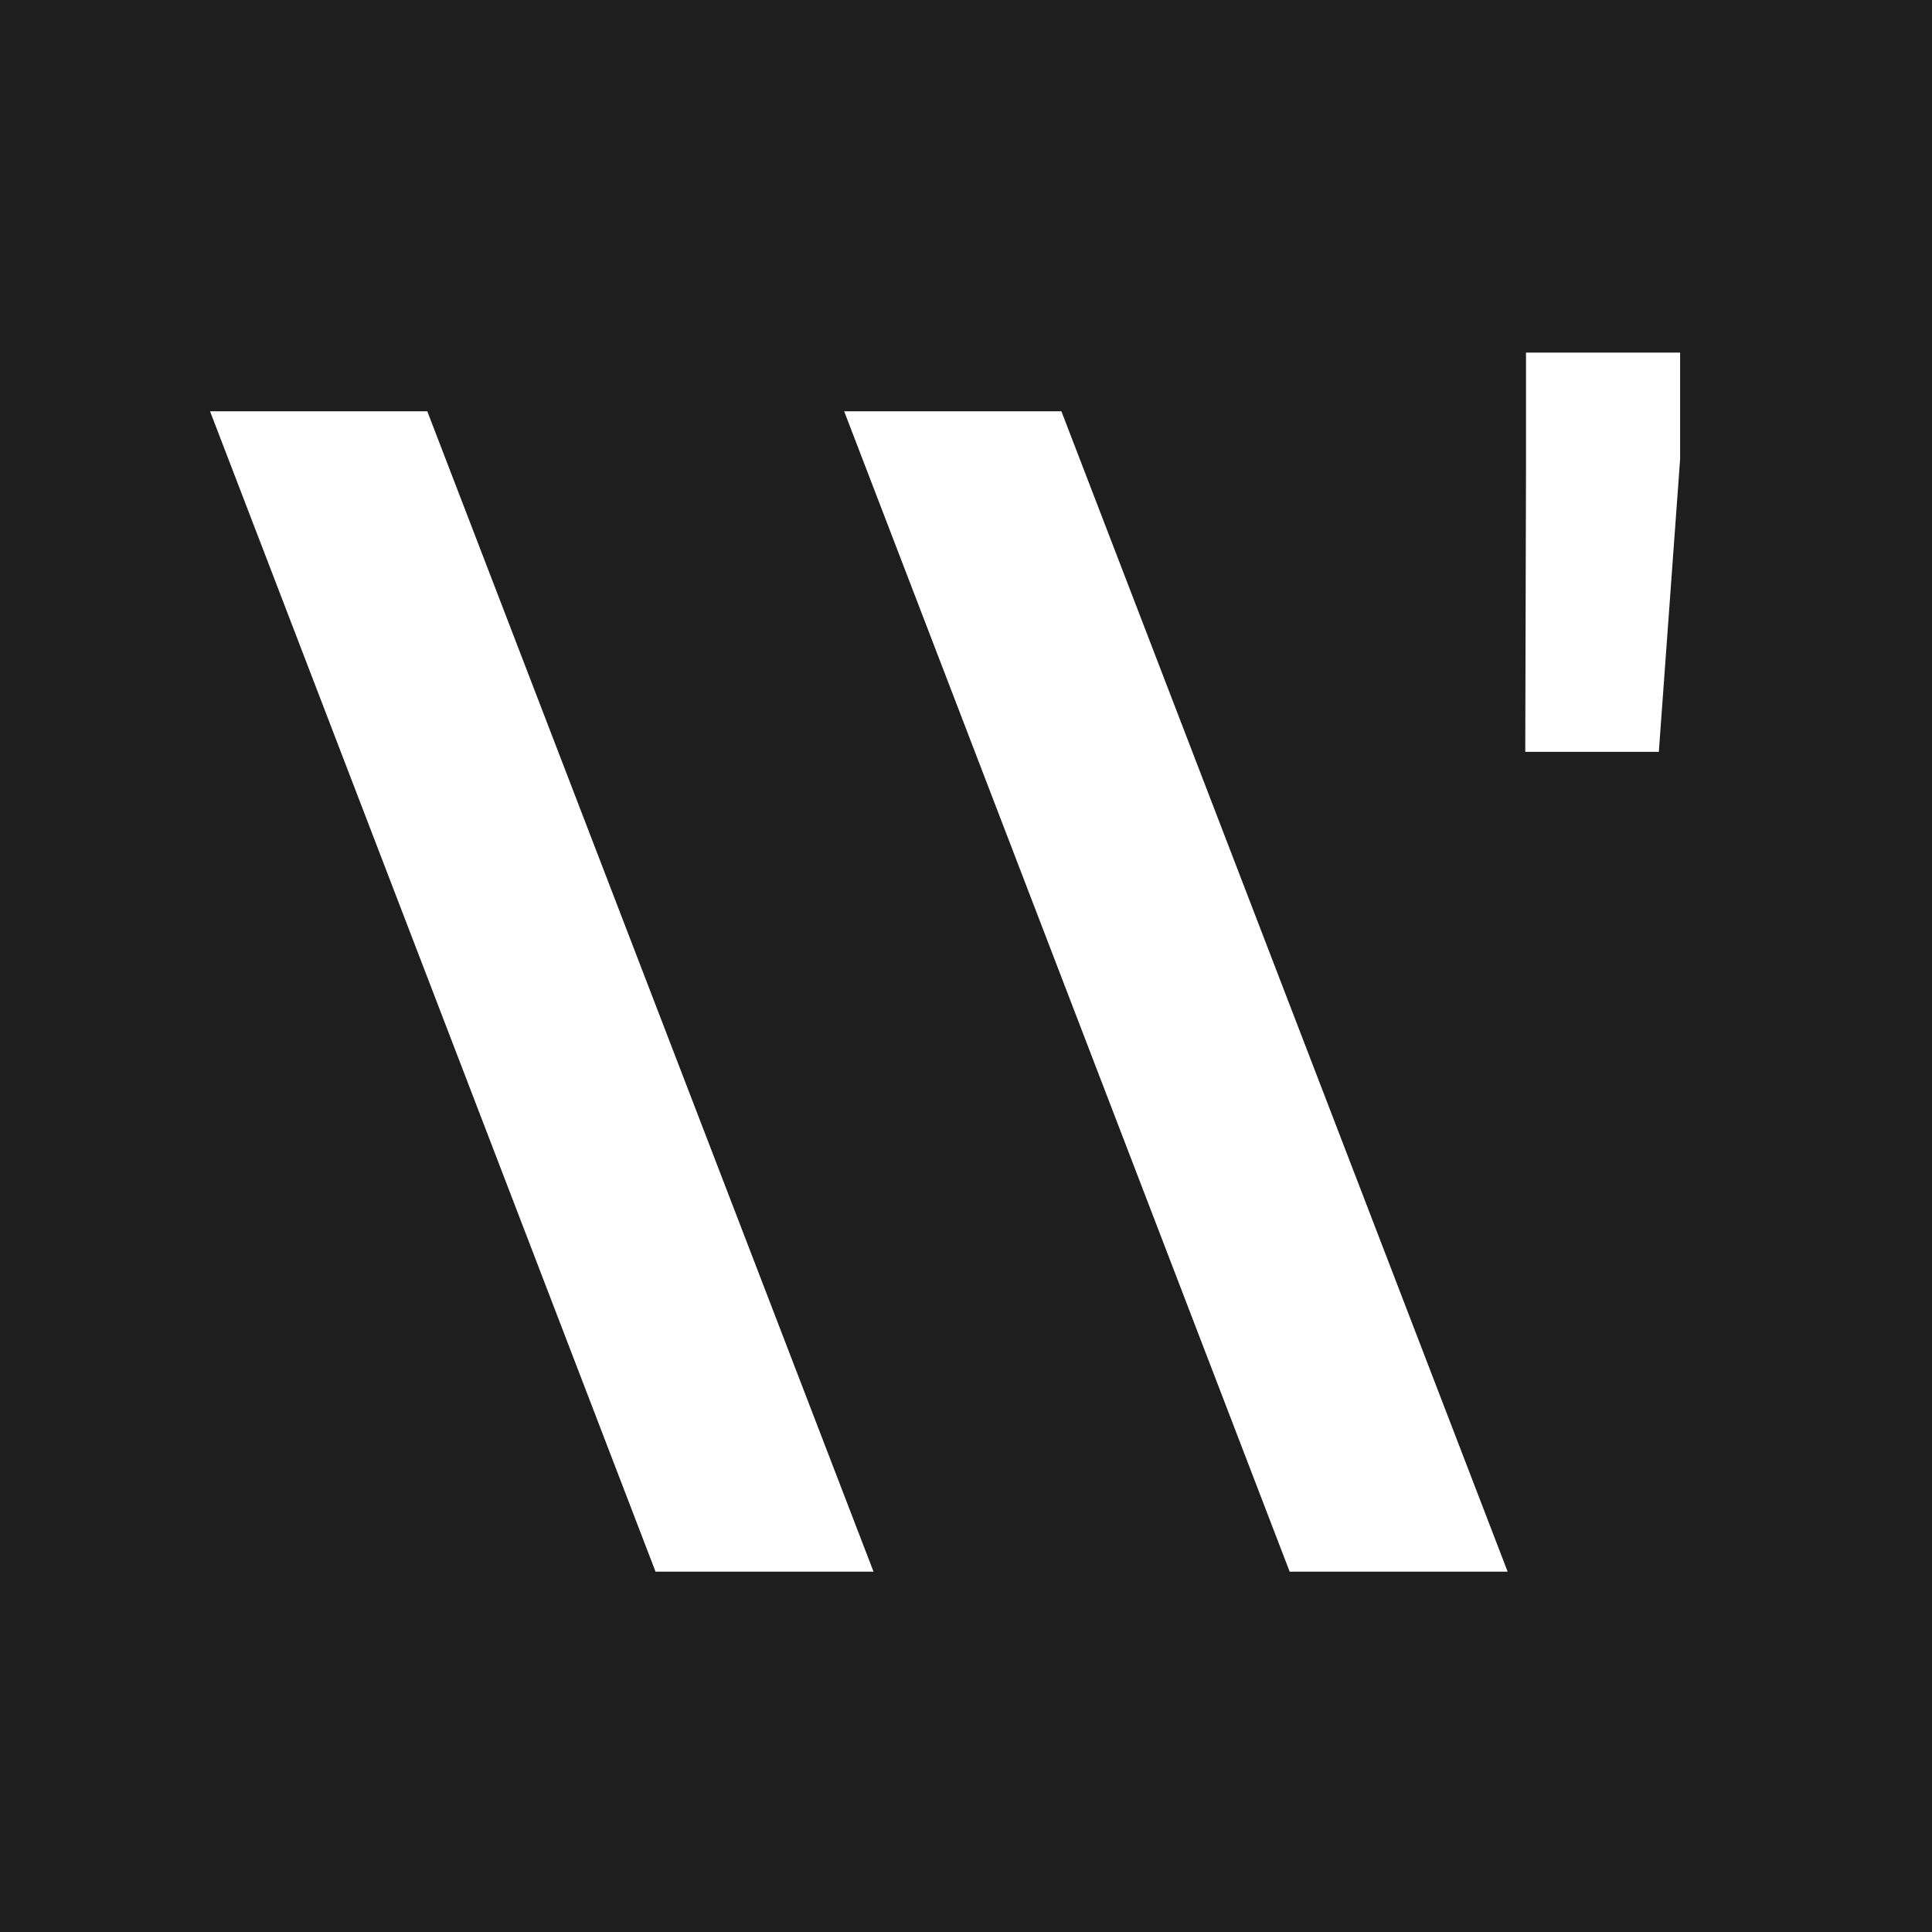
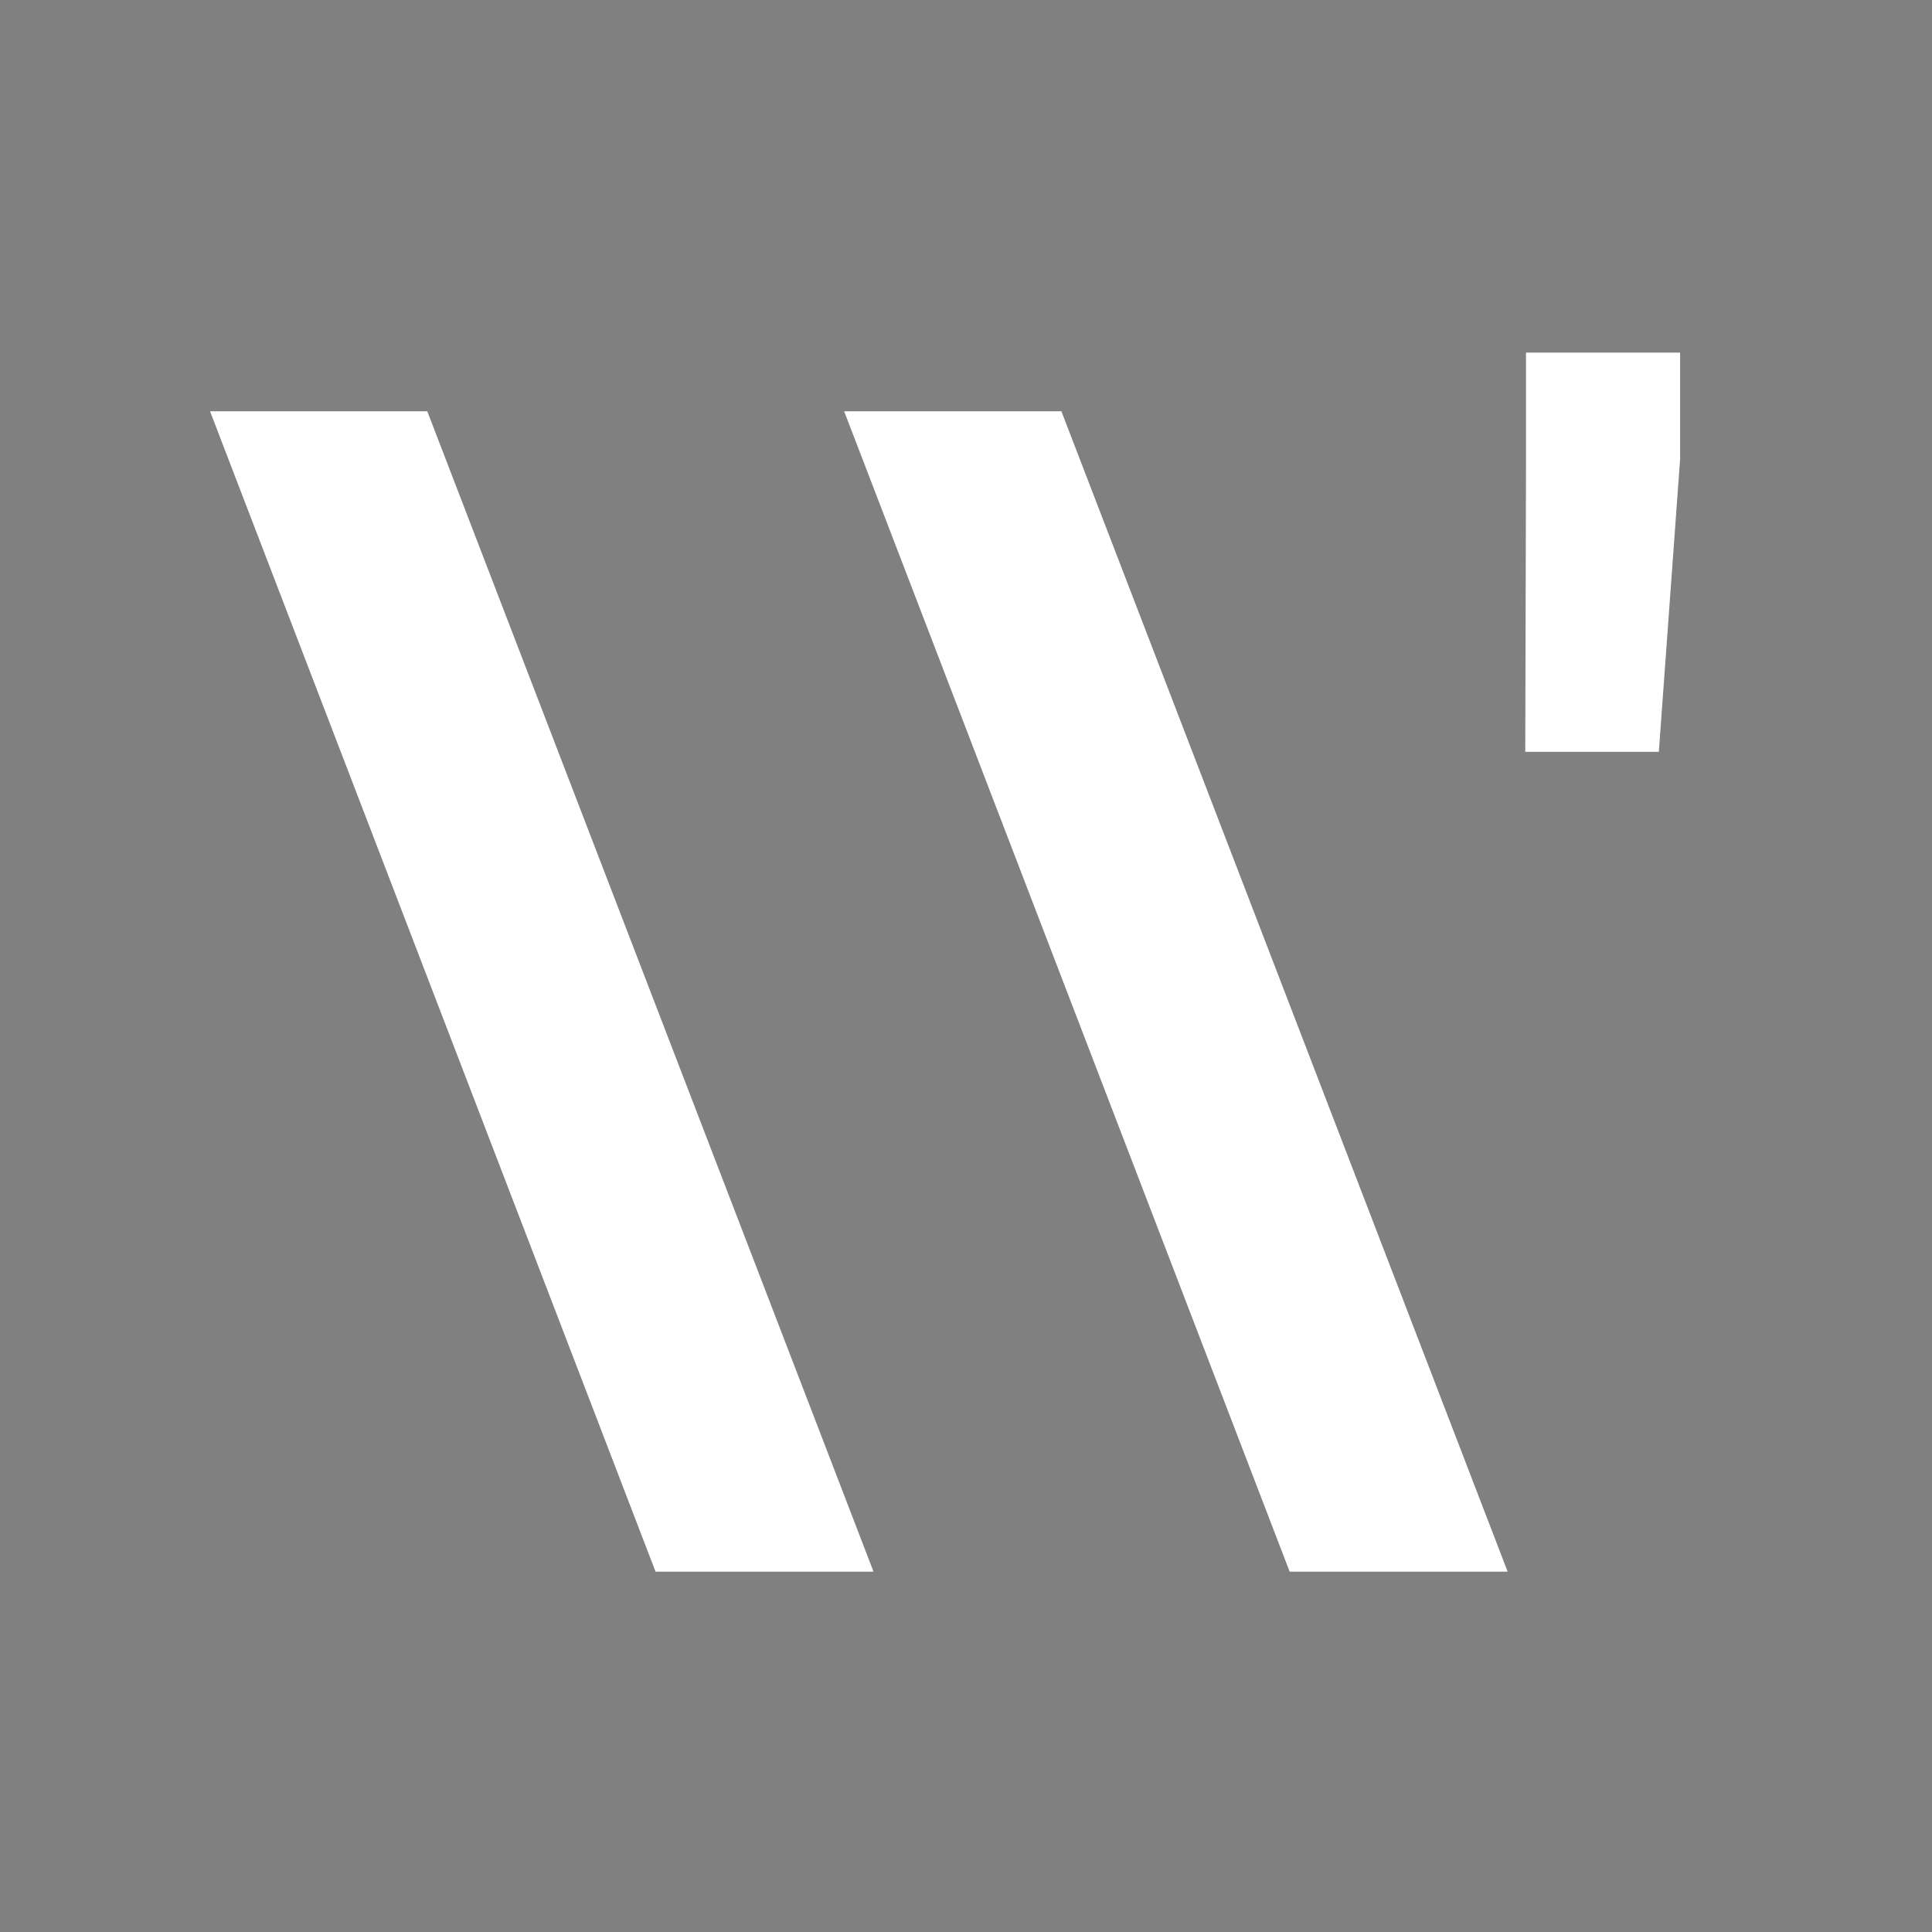
<svg xmlns="http://www.w3.org/2000/svg" width="1000" height="1000" viewBox="0 0 1000 1000" fill="none">
  <rect x="0" y="0" width="1000" height="1000" fill="#808080" stroke="none" />
  <g clip-path="url(#clip0_19_167)">
-     <rect width="1000" height="1000" fill="#1E1E1E" />
    <path d="M339.31 813.485L108.721 212.891H221.166L452.135 813.485H339.31ZM667.528 813.485L436.939 212.891H549.385L780.354 813.485H667.528ZM869.626 182.5V237.583L858.609 389.156H789.471L789.851 243.281V182.5H869.626Z" fill="white" />
  </g>
  <defs>
    <clipPath id="clip0_19_167">
      <rect width="1000" height="1000" fill="white" />
    </clipPath>
  </defs>
</svg>